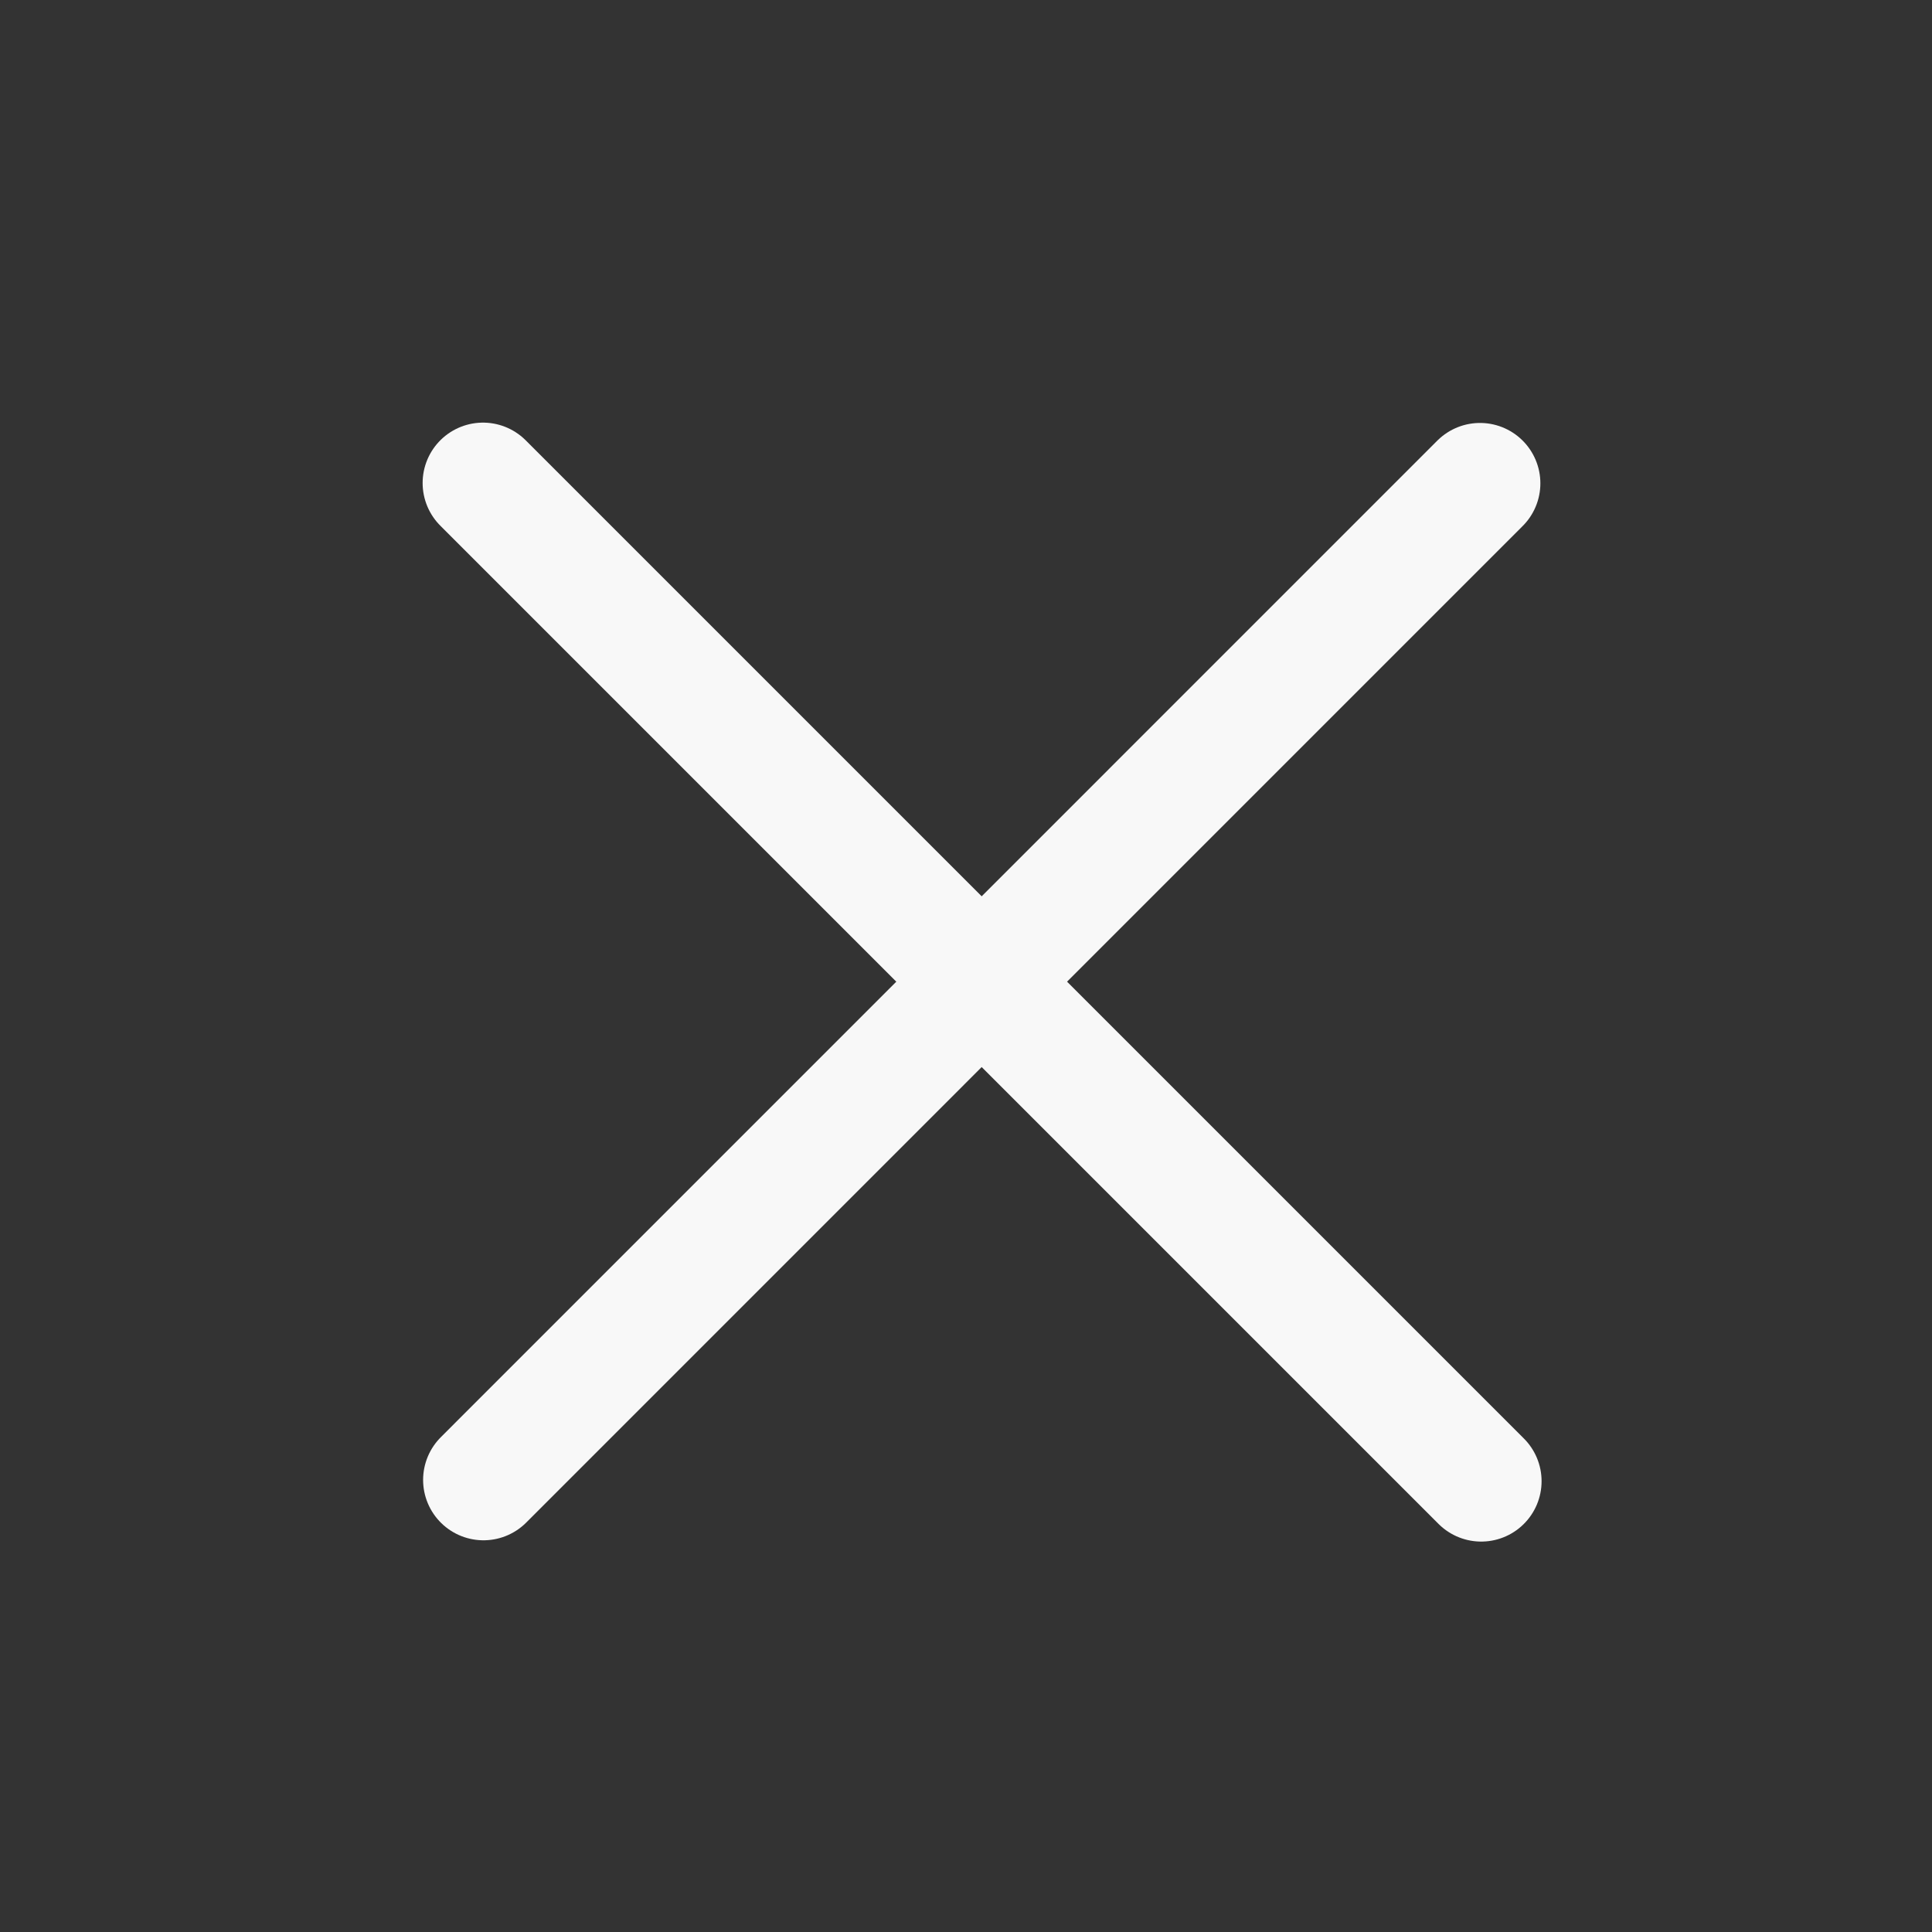
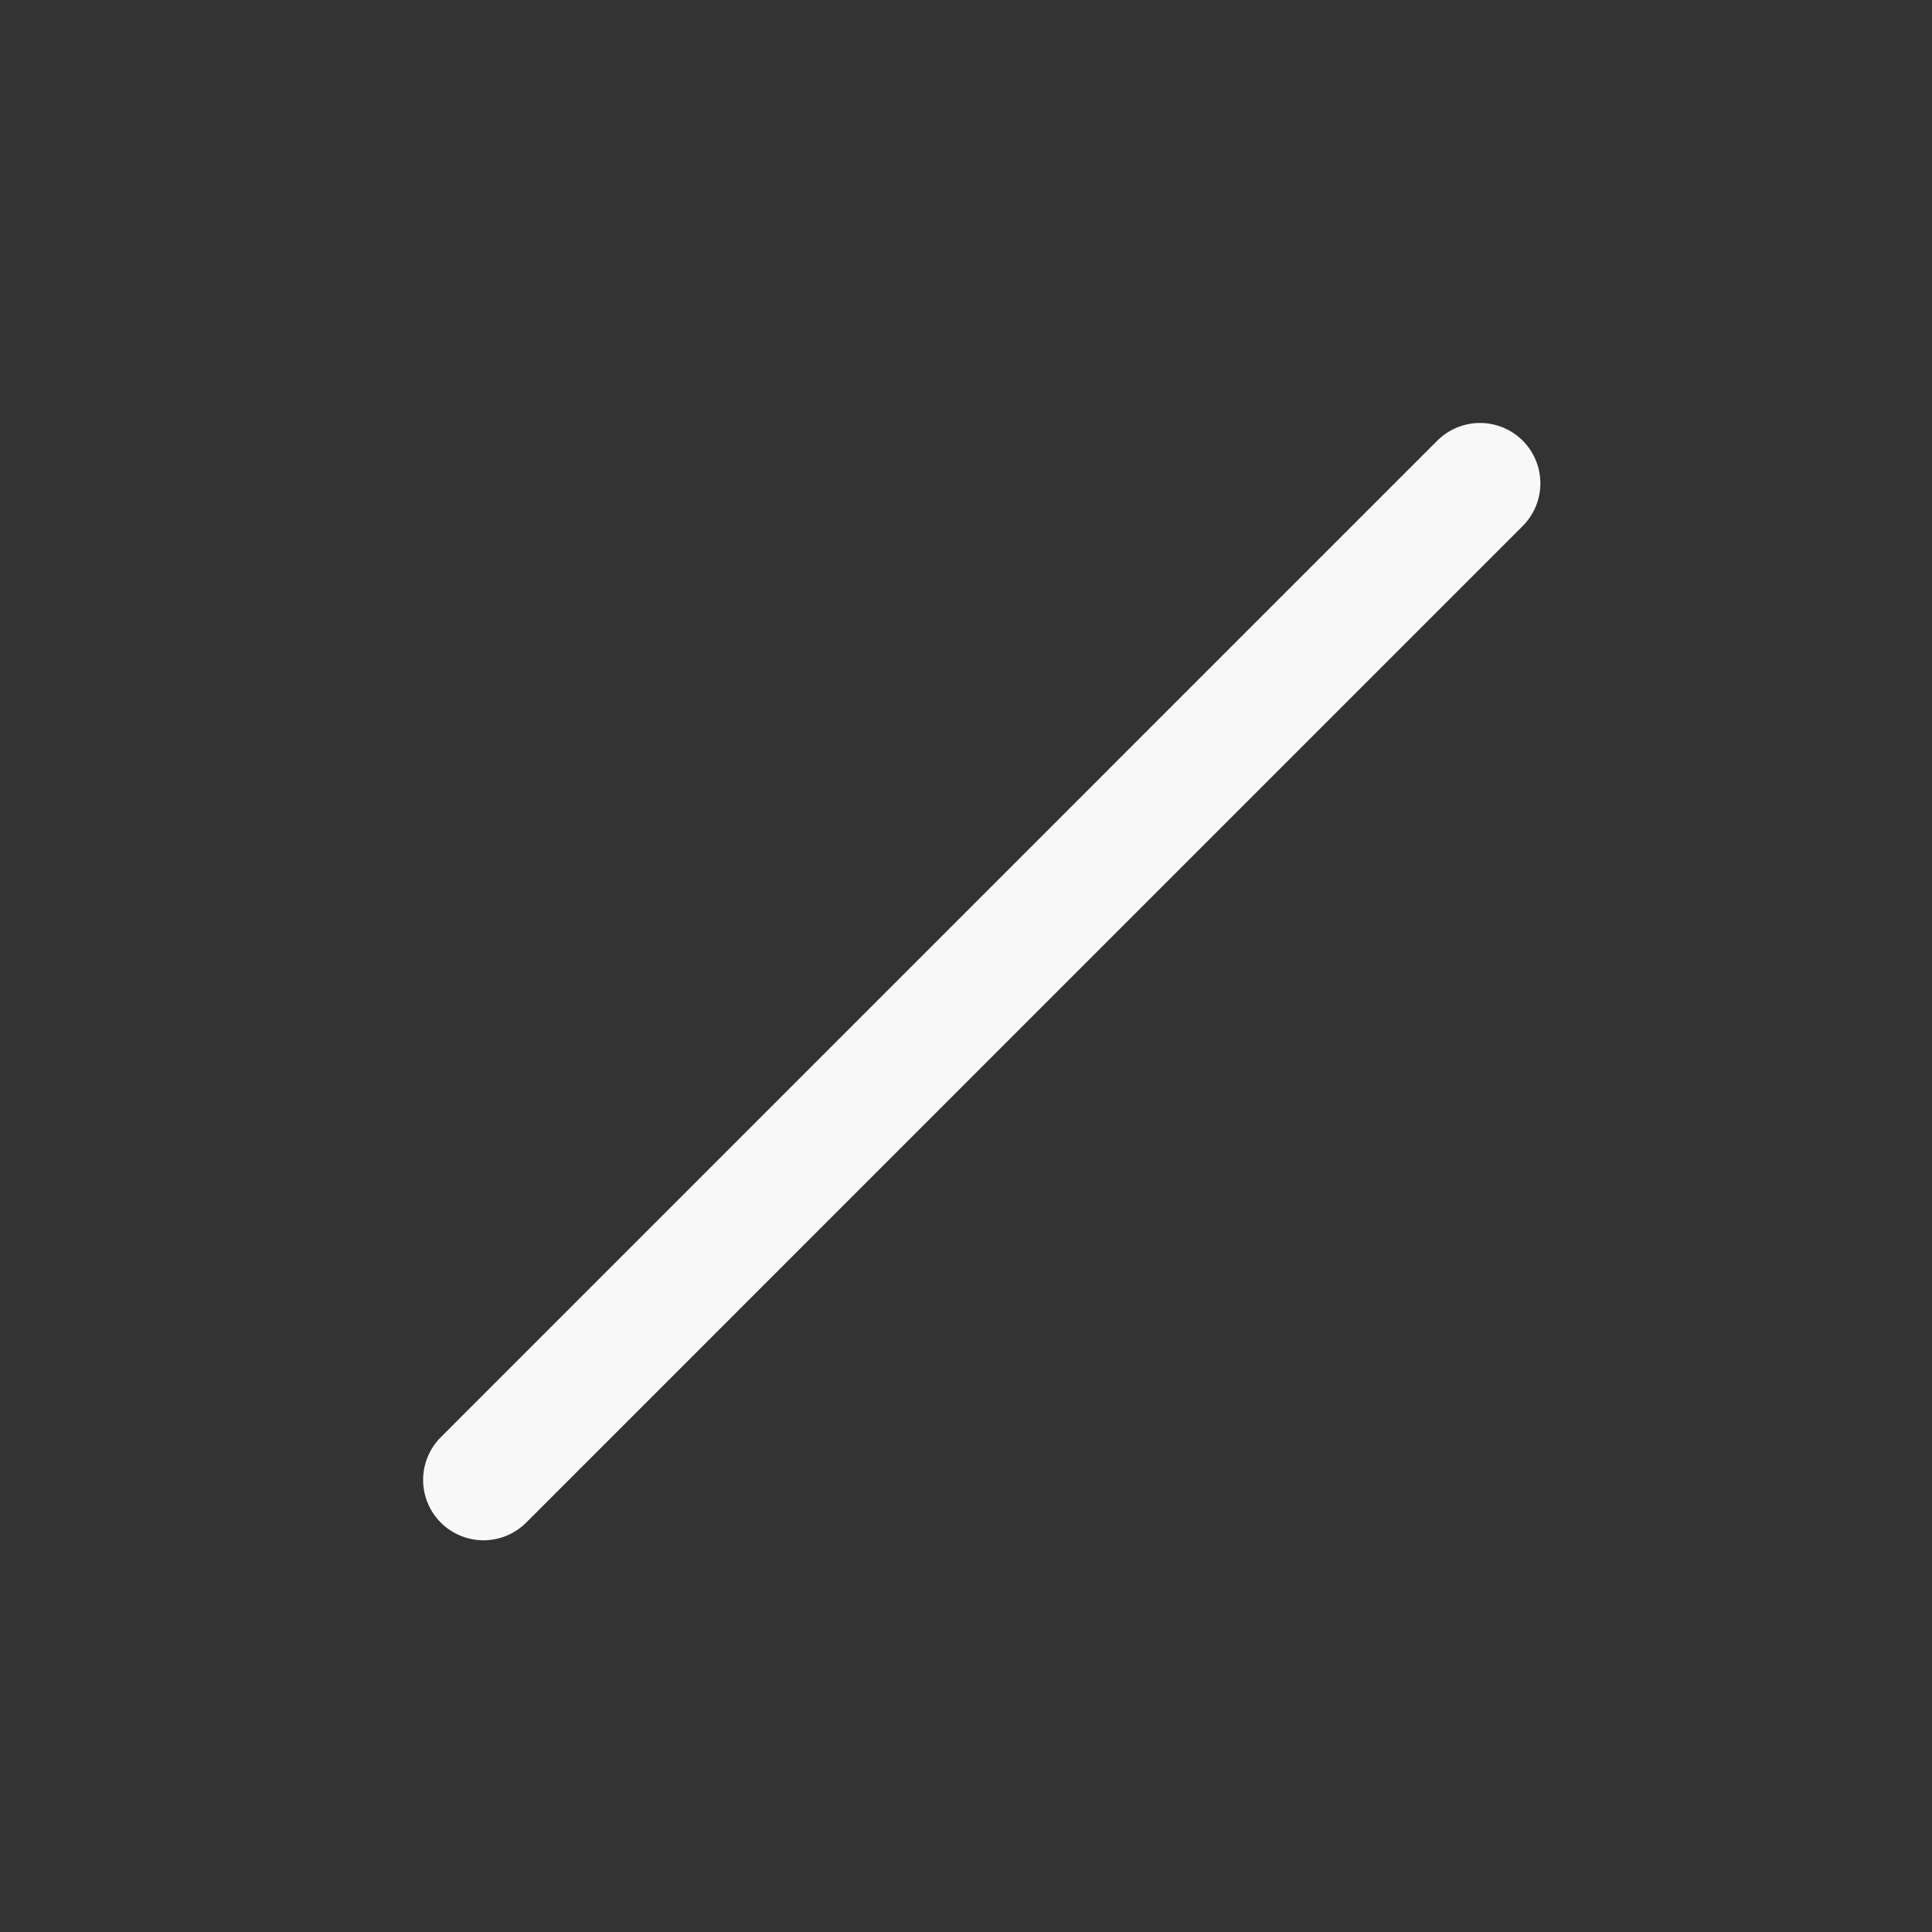
<svg xmlns="http://www.w3.org/2000/svg" width="24" height="24" viewBox="0 0 24 24" fill="none">
  <rect x="0" y="0" width="24" height="24" fill="#333333" stroke="none" />
  <path d="M18.385 6.004L6.006 18.384" stroke="#F8F8F8" stroke-width="1.5" stroke-linecap="round" stroke-linejoin="round" />
-   <path d="M18.4 18.4L6 6" stroke="#F8F8F8" stroke-width="1.5" stroke-linecap="round" stroke-linejoin="round" />
</svg>